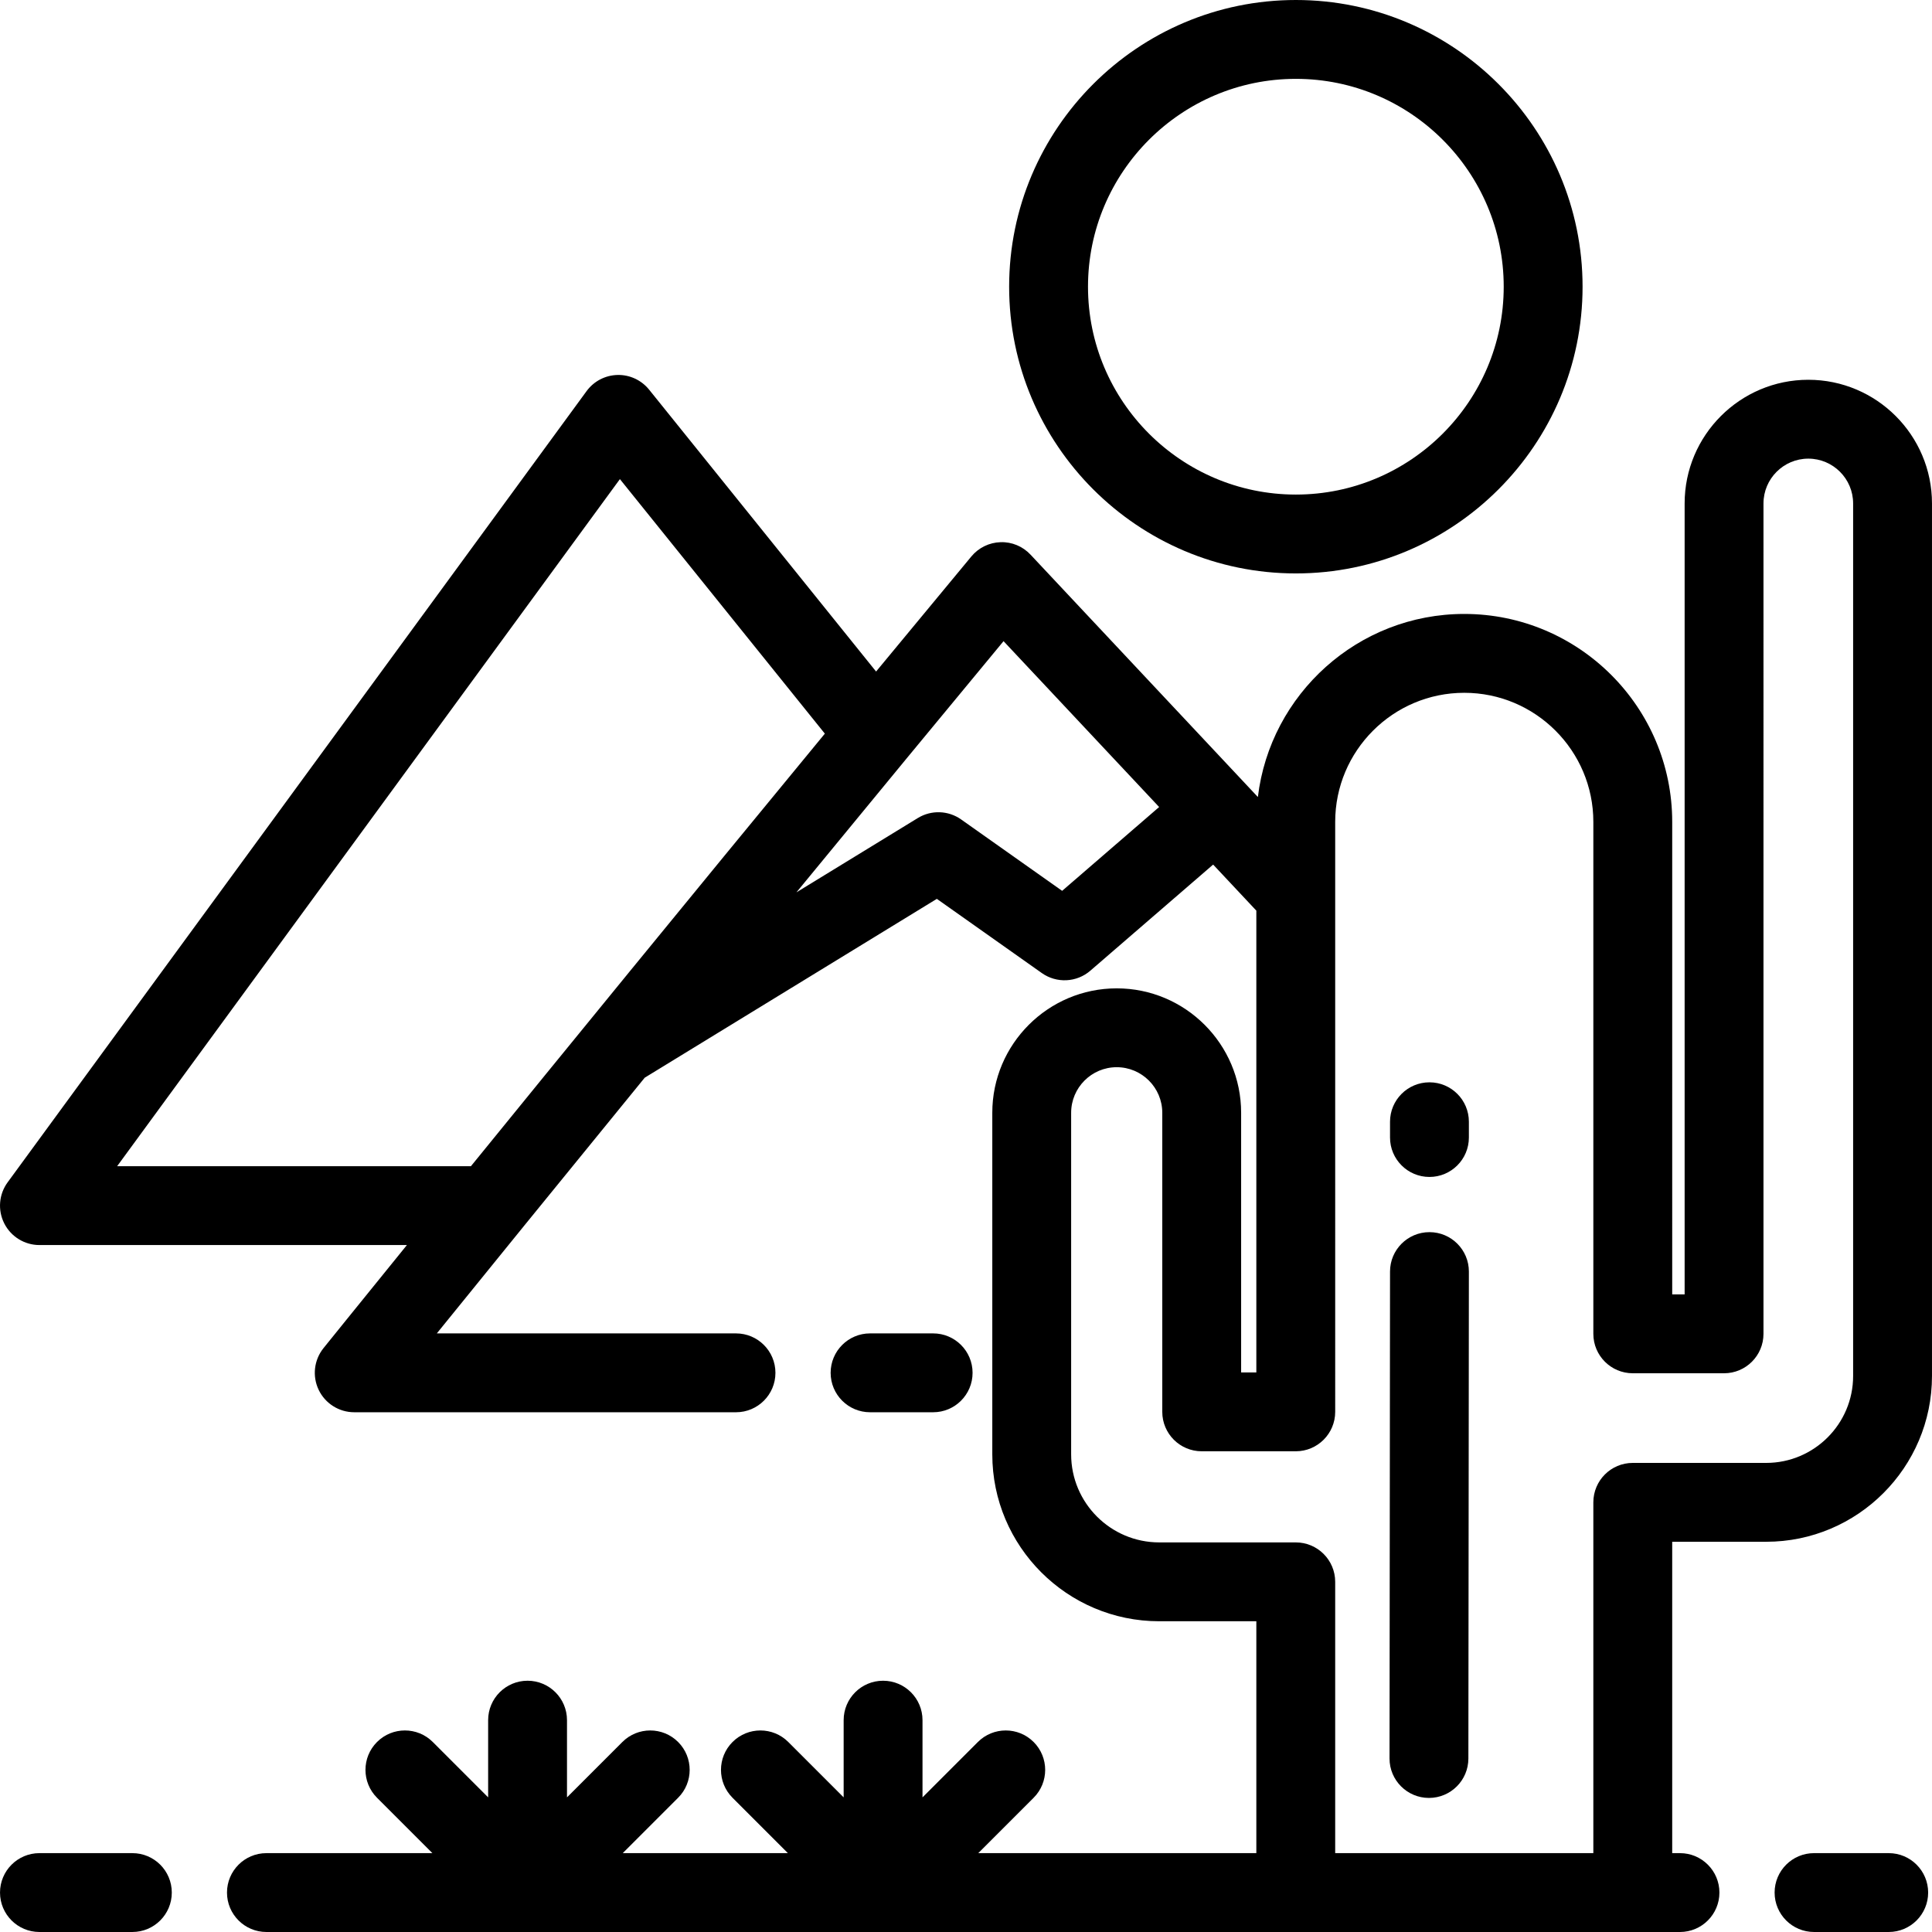
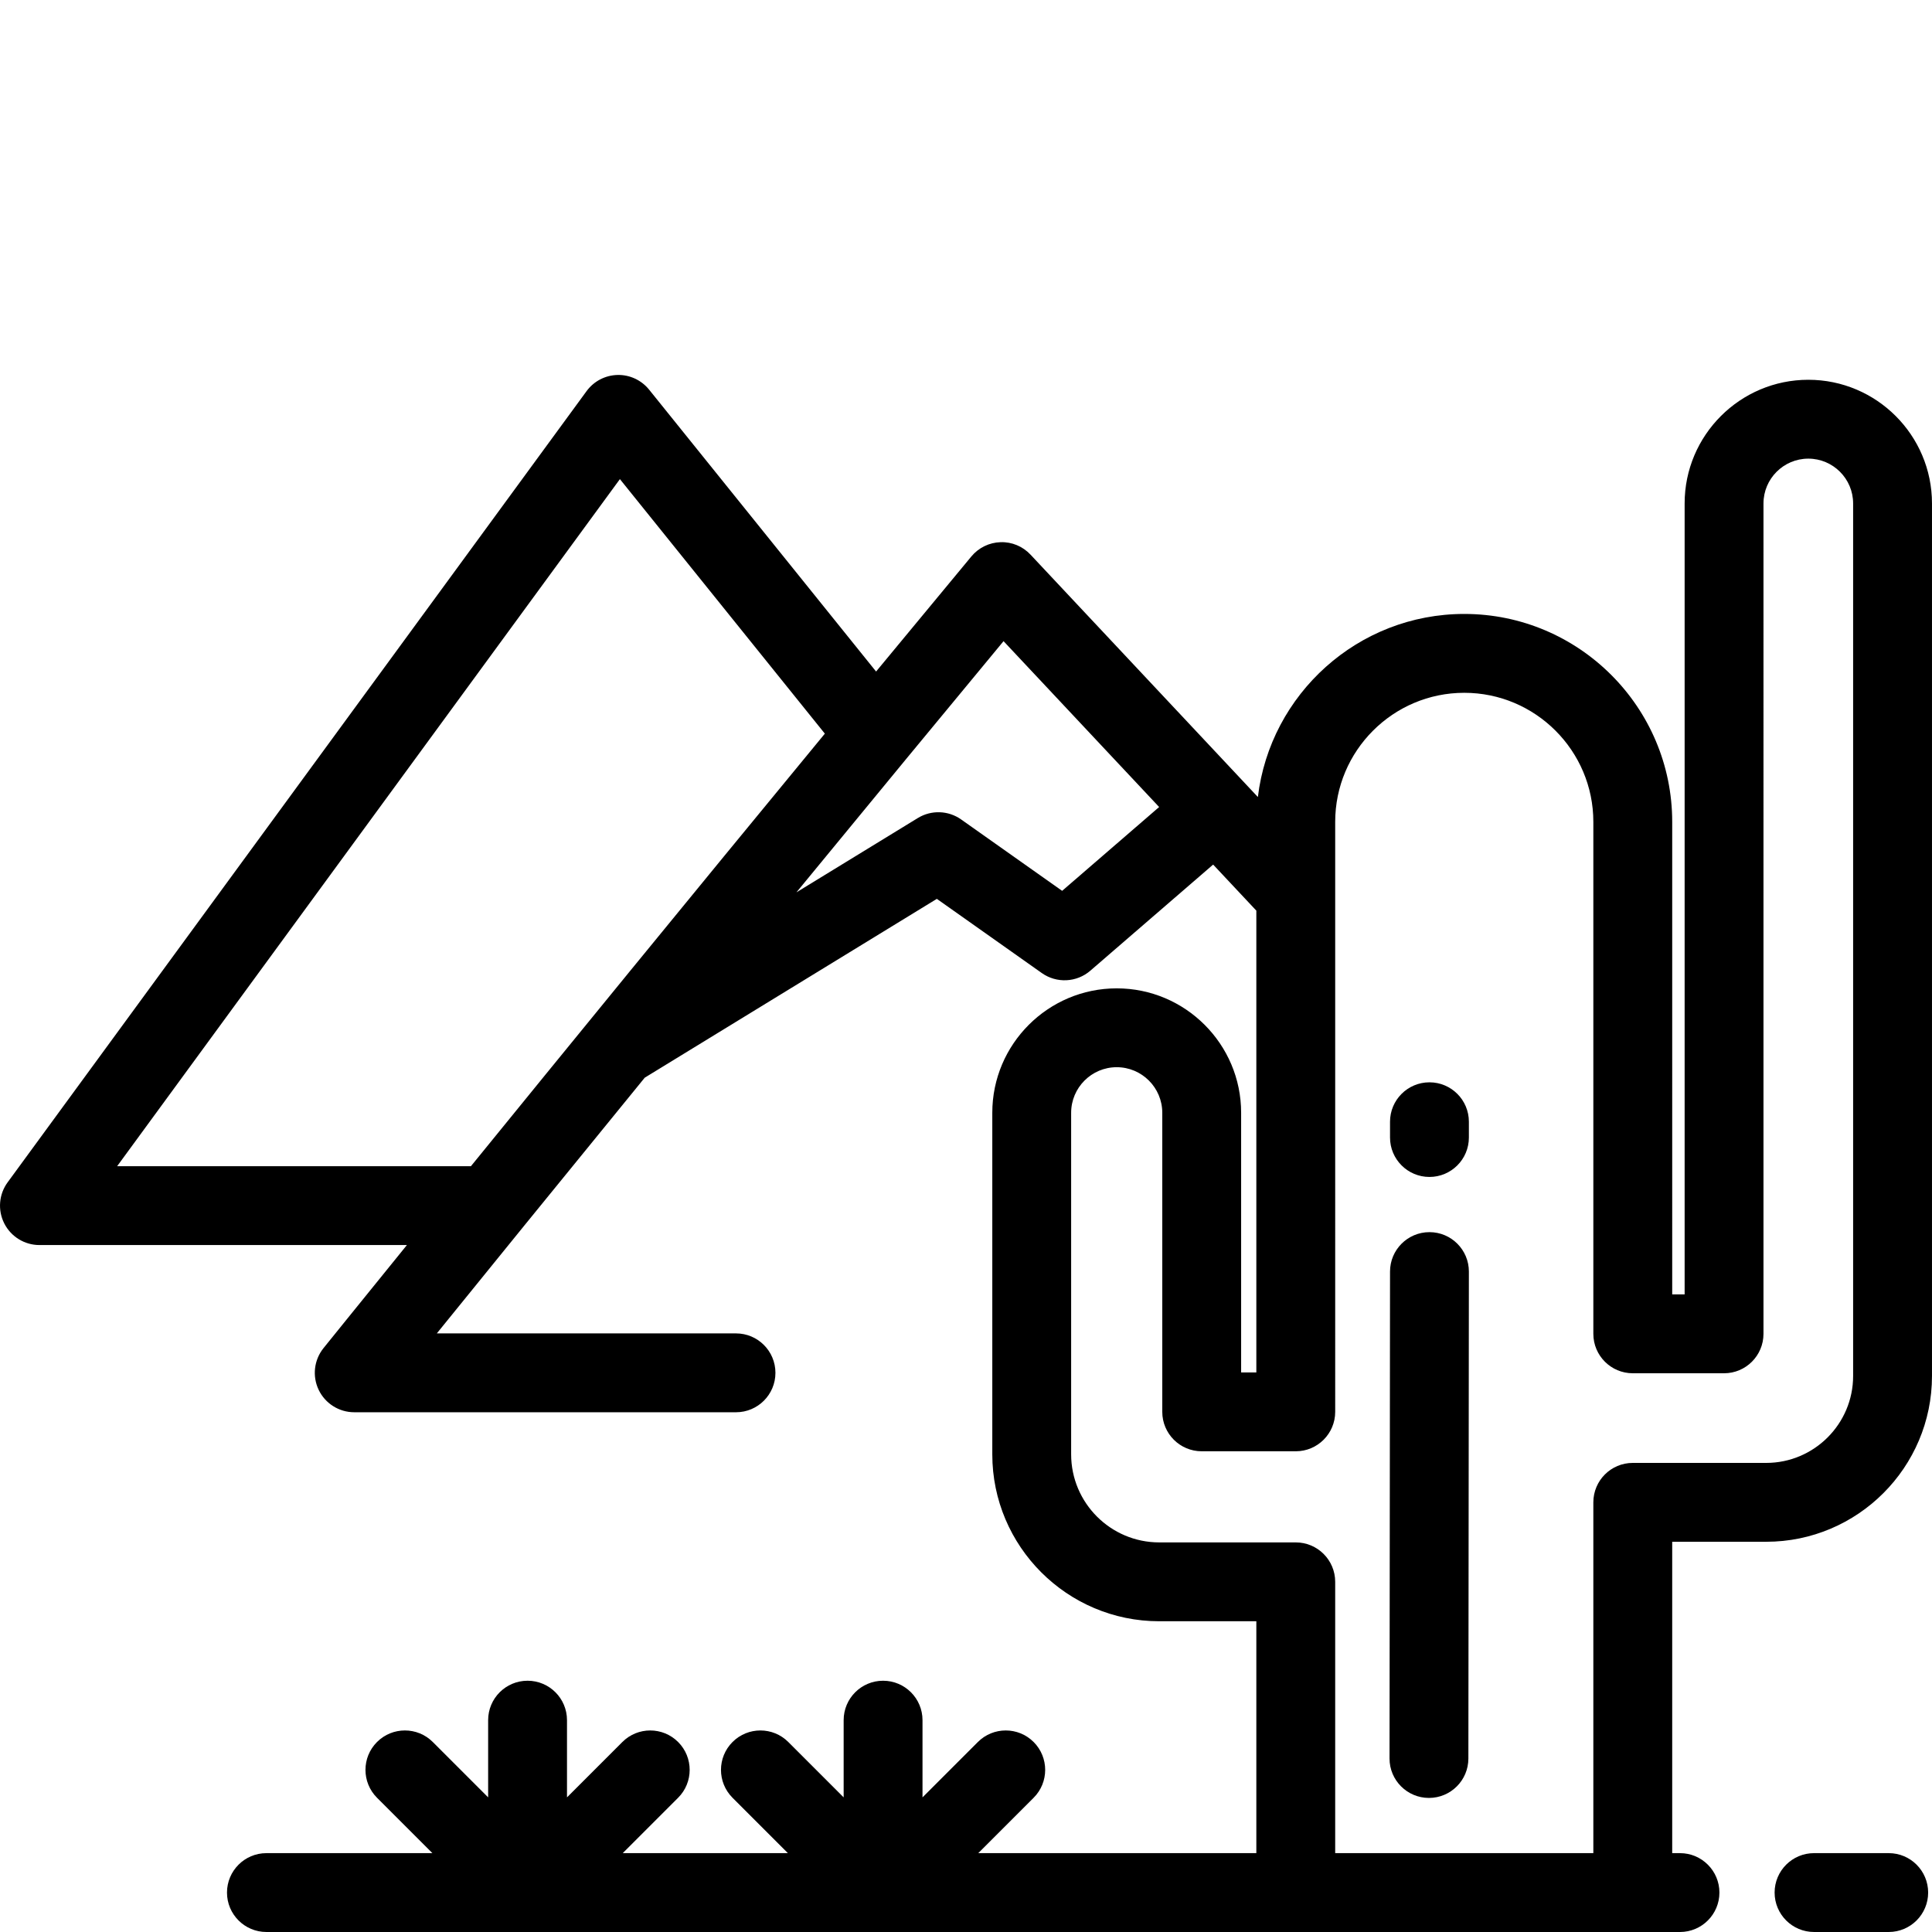
<svg xmlns="http://www.w3.org/2000/svg" fill="#000000" height="800px" width="800px" version="1.1" id="Layer_1" viewBox="0 0 512.001 512.001" xml:space="preserve">
  <g>
    <g>
-       <path d="M35.079,491.102H10.452c-5.77,0-10.449,4.679-10.449,10.449c0,5.77,4.679,10.449,10.449,10.449h24.627    c5.77,0,10.449-4.679,10.449-10.449C45.528,495.781,40.85,491.102,35.079,491.102z" />
-     </g>
+       </g>
  </g>
  <g>
    <g>
      <path d="M500.531,491.102H480.74c-5.77,0-10.449,4.679-10.449,10.449c0,5.77,4.679,10.449,10.449,10.449h19.791    c5.77,0,10.449-4.679,10.449-10.449C510.98,495.781,506.302,491.102,500.531,491.102z" />
    </g>
  </g>
  <g>
    <g>
      <path d="M479.223,100.645c-18.074,0-32.778,14.703-32.778,32.775v209.611h-3.292V217.805c0-30.384-24.721-55.104-55.106-55.104    c-28.153,0-51.428,21.229-54.696,48.517l-60.259-64.239c-2.05-2.186-4.918-3.398-7.938-3.294c-2.996,0.091-5.81,1.464-7.724,3.77    c-8.49,10.228-16.931,20.427-25.258,30.51l-60.149-74.7c-2.037-2.53-5.154-3.98-8.381-3.893c-3.245,0.074-6.273,1.655-8.191,4.276    L2.02,313.332c-2.324,3.177-2.667,7.388-0.886,10.898c1.78,3.51,5.382,5.722,9.318,5.722h97.384    c-13.706,16.903-21.838,26.986-22.094,27.304c-2.526,3.133-3.027,7.436-1.292,11.066c1.737,3.631,5.403,5.941,9.426,5.941H195.05    c5.77,0,10.449-4.679,10.449-10.449c0-5.77-4.679-10.449-10.449-10.449h-79.288c12.104-14.948,31.465-38.809,55.1-67.767    l77.411-47.392l27.817,19.663c3.925,2.773,9.229,2.513,12.864-0.627l32.541-28.117l11.448,12.204v122.377h-4.03v-68.81    c0-18.181-14.791-32.973-32.972-32.973c-18.181,0-32.972,14.791-32.972,32.973v90.521c0,24.391,19.843,44.233,44.234,44.233    h25.741v61.453h-73.696l14.676-14.676c4.08-4.08,4.08-10.697,0-14.778c-4.081-4.079-10.695-4.079-14.778,0l-14.671,14.671v-20.459    c0-5.77-4.679-10.449-10.449-10.449s-10.449,4.679-10.449,10.449v20.459l-14.671-14.671c-4.081-4.079-10.695-4.079-14.778,0    c-4.08,4.08-4.08,10.697,0,14.778l14.676,14.676h-43.771l14.676-14.676c4.08-4.08,4.08-10.696,0-14.778    c-4.081-4.079-10.695-4.079-14.778,0L150.26,476.32v-20.459c0-5.77-4.679-10.449-10.449-10.449s-10.449,4.679-10.449,10.449    v20.459l-14.671-14.671c-4.081-4.079-10.695-4.079-14.778,0c-4.08,4.08-4.08,10.697,0,14.778l14.676,14.676H70.605    c-5.77,0-10.449,4.679-10.449,10.449s4.679,10.449,10.449,10.449h272.786h89.313h12.511c5.77,0,10.449-4.679,10.449-10.449    s-4.679-10.449-10.449-10.449h-2.063v-82.518h24.906c24.229,0,43.94-19.712,43.94-43.941V133.42    C511.997,115.349,497.294,100.645,479.223,100.645z M124.803,309.053H31.045L164.28,126.97l54.314,67.454    C182.268,238.511,148.973,279.319,124.803,309.053z M281.477,236.083l-26.76-18.916c-3.409-2.412-7.925-2.559-11.487-0.378    l-32.169,19.694c9.4-11.451,19.122-23.271,29.046-35.302c0.017-0.02,0.032-0.039,0.048-0.059    c8.478-10.28,17.102-20.714,25.797-31.208l41.232,43.955L281.477,236.083z M468.057,387.687h-35.355    c-5.77,0-10.449,4.679-10.449,10.449v92.967H353.84v-71.902c0-5.77-4.679-10.449-10.449-10.449h-36.19    c-12.868,0-23.336-10.469-23.336-23.335v-90.521c0-6.658,5.417-12.076,12.075-12.076s12.075,5.418,12.075,12.076v79.259    c0,5.77,4.679,10.449,10.449,10.449h24.928c5.77,0,10.449-4.679,10.449-10.449V217.805c0-18.862,15.345-34.206,34.205-34.206    c18.863,0,34.208,15.345,34.208,34.206v135.676c0,5.77,4.679,10.449,10.449,10.449h24.19c5.77,0,10.449-4.679,10.449-10.449    V133.42c0-6.549,5.33-11.877,11.88-11.877c6.549,0,11.876,5.329,11.876,11.877v231.224h0.001    C491.099,377.35,480.762,387.687,468.057,387.687z" />
    </g>
  </g>
  <g>
    <g>
      <path d="M378.833,326.532c-0.004,0-0.007,0-0.011,0c-5.766,0-10.443,4.672-10.449,10.437l-0.133,129.043    c-0.006,5.771,4.668,10.454,10.437,10.46c0.004,0,0.007,0,0.011,0c5.766,0,10.443-4.672,10.449-10.437l0.133-129.043    C389.276,331.22,384.602,326.538,378.833,326.532z" />
    </g>
  </g>
  <g>
    <g>
      <path d="M378.821,286.826c-5.77,0-10.449,4.679-10.449,10.449v4.18c0,5.77,4.679,10.449,10.449,10.449    c5.77,0,10.449-4.679,10.449-10.449v-4.18C389.27,291.504,384.591,286.826,378.821,286.826z" />
    </g>
  </g>
  <g>
    <g>
-       <path d="M343.417,0c-41.898,0-75.983,34.085-75.983,75.983c0,41.896,34.085,75.982,75.983,75.982    c41.897,0,75.982-34.085,75.982-75.982C419.399,34.085,385.314,0,343.417,0z M343.417,131.067    c-30.374,0-55.085-24.711-55.085-55.084c0-30.375,24.711-55.085,55.085-55.085c30.373,0,55.084,24.711,55.084,55.085    C398.501,106.356,373.791,131.067,343.417,131.067z" />
-     </g>
+       </g>
  </g>
  <g>
    <g>
-       <path d="M247.294,353.365h-16.718c-5.77,0-10.449,4.679-10.449,10.449c0,5.77,4.679,10.449,10.449,10.449h16.718    c5.77,0,10.449-4.679,10.449-10.449C257.743,358.043,253.064,353.365,247.294,353.365z" />
-     </g>
+       </g>
  </g>
</svg>